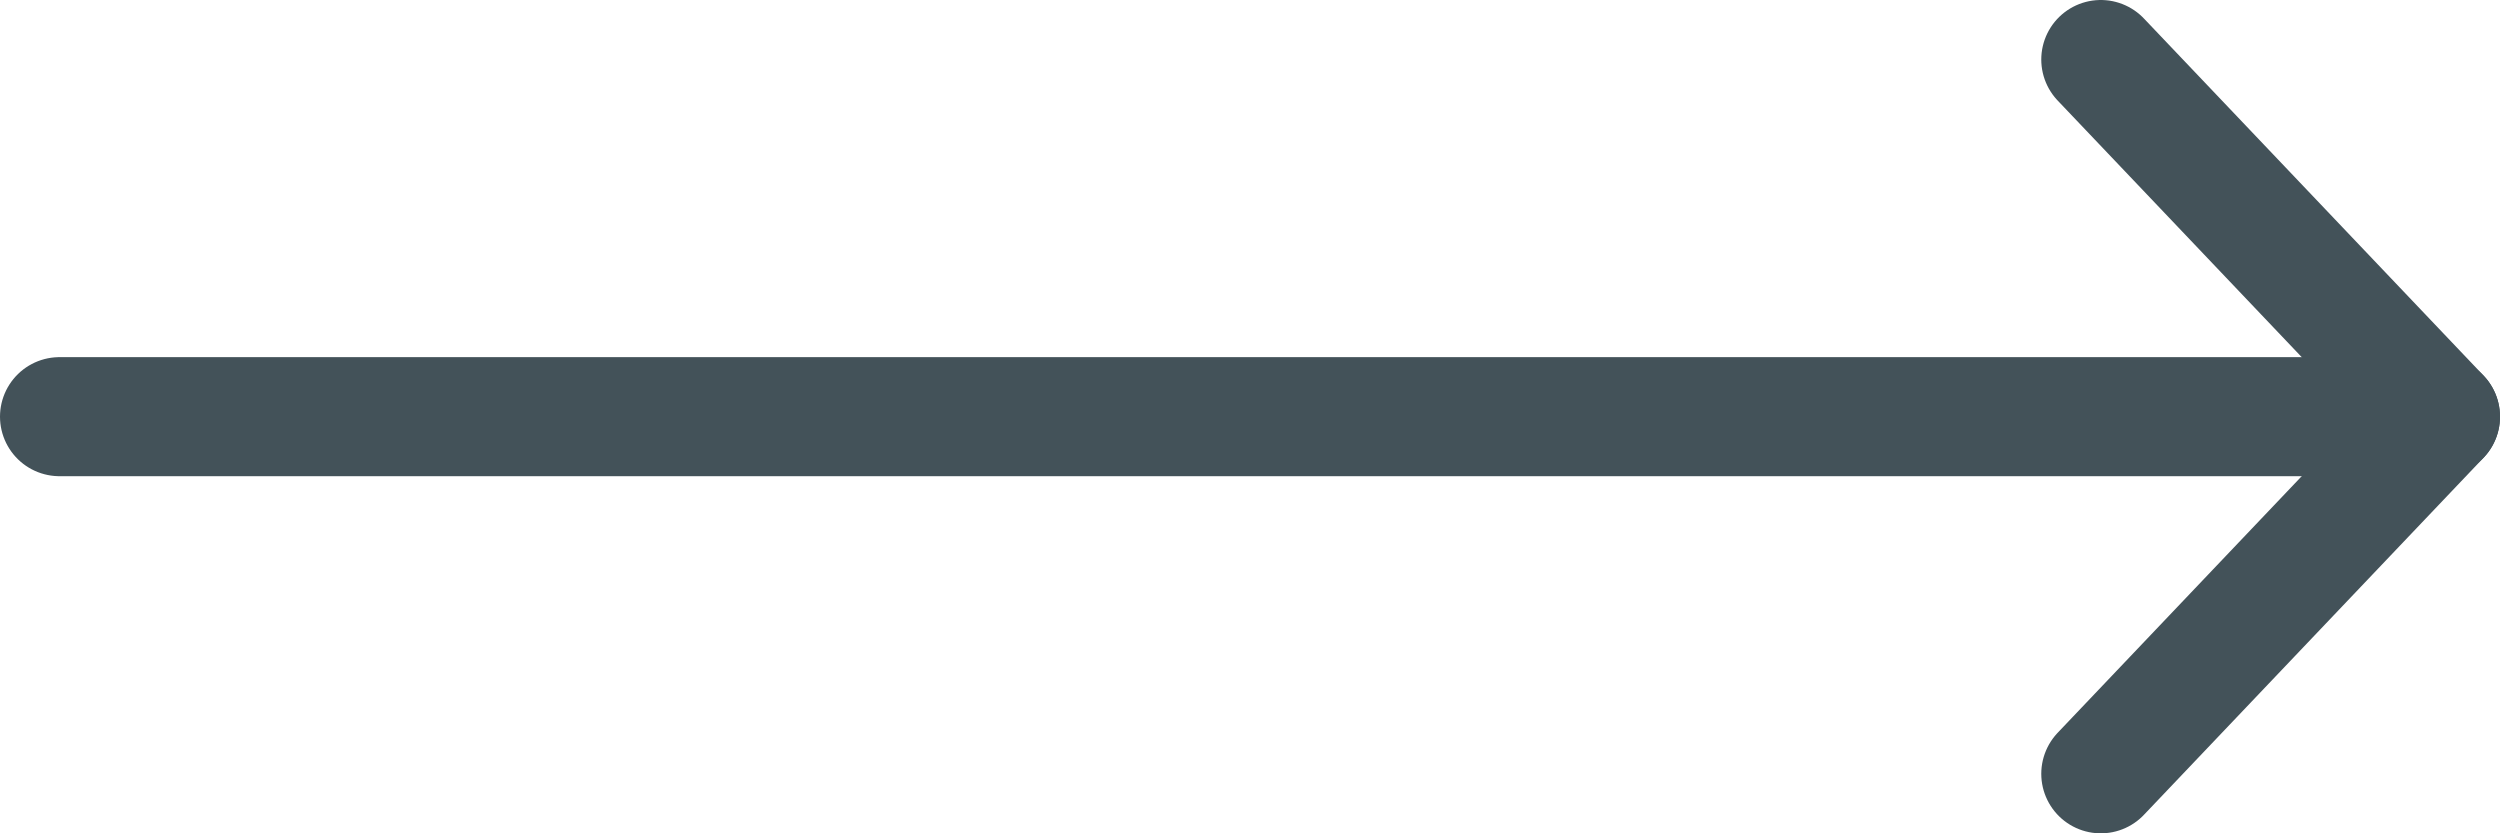
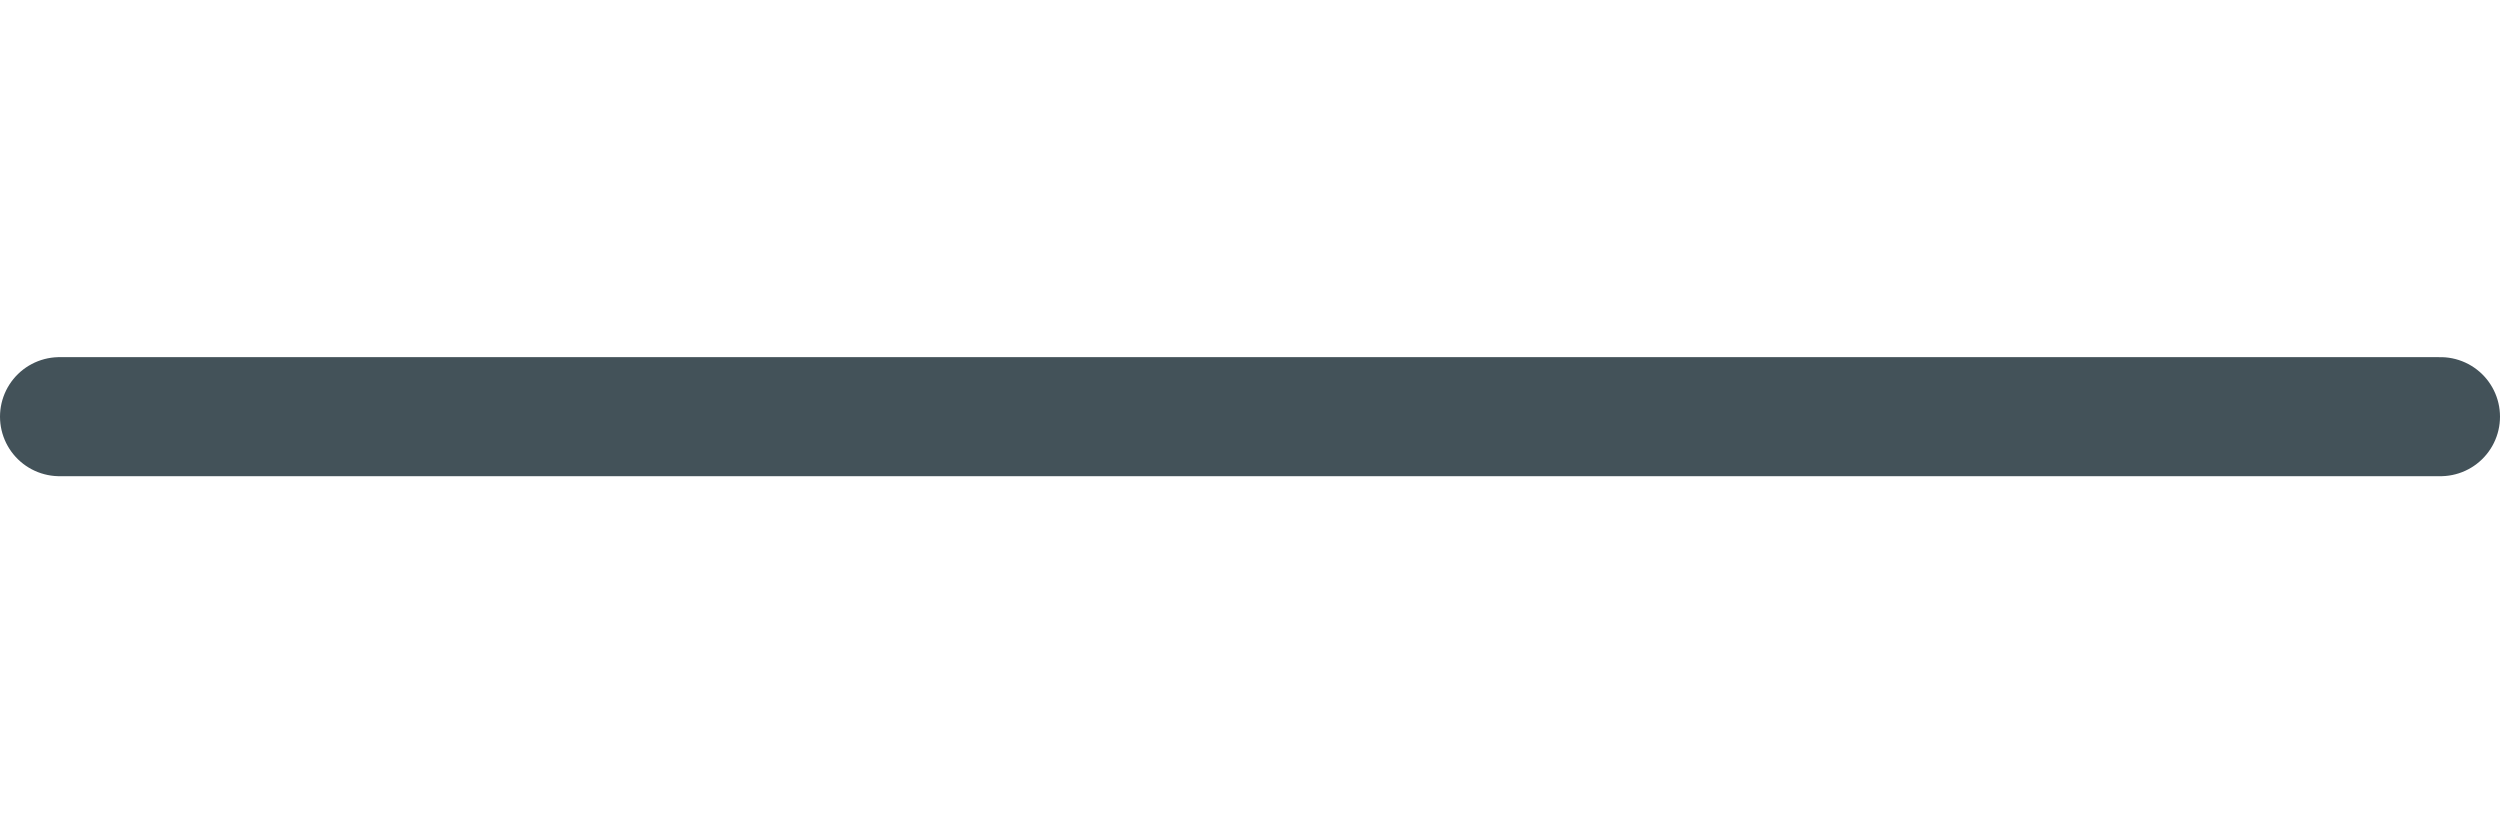
<svg xmlns="http://www.w3.org/2000/svg" width="31.5" height="10.5" viewBox="0 0 31.5 10.5">
  <defs>
    <style>.d,.e{fill:none;stroke:#435259;stroke-linecap:round;stroke-linejoin:round;stroke-width:1.5px;}.e{fill-rule:evenodd;}</style>
  </defs>
  <g id="a" />
  <g id="b">
    <g id="c">
      <g>
        <line class="d" x1=".75" y1="5.25" x2="30.75" y2="5.25" />
-         <polyline class="e" points="26.47 .75 30.75 5.25 26.47 9.75" />
      </g>
    </g>
  </g>
</svg>